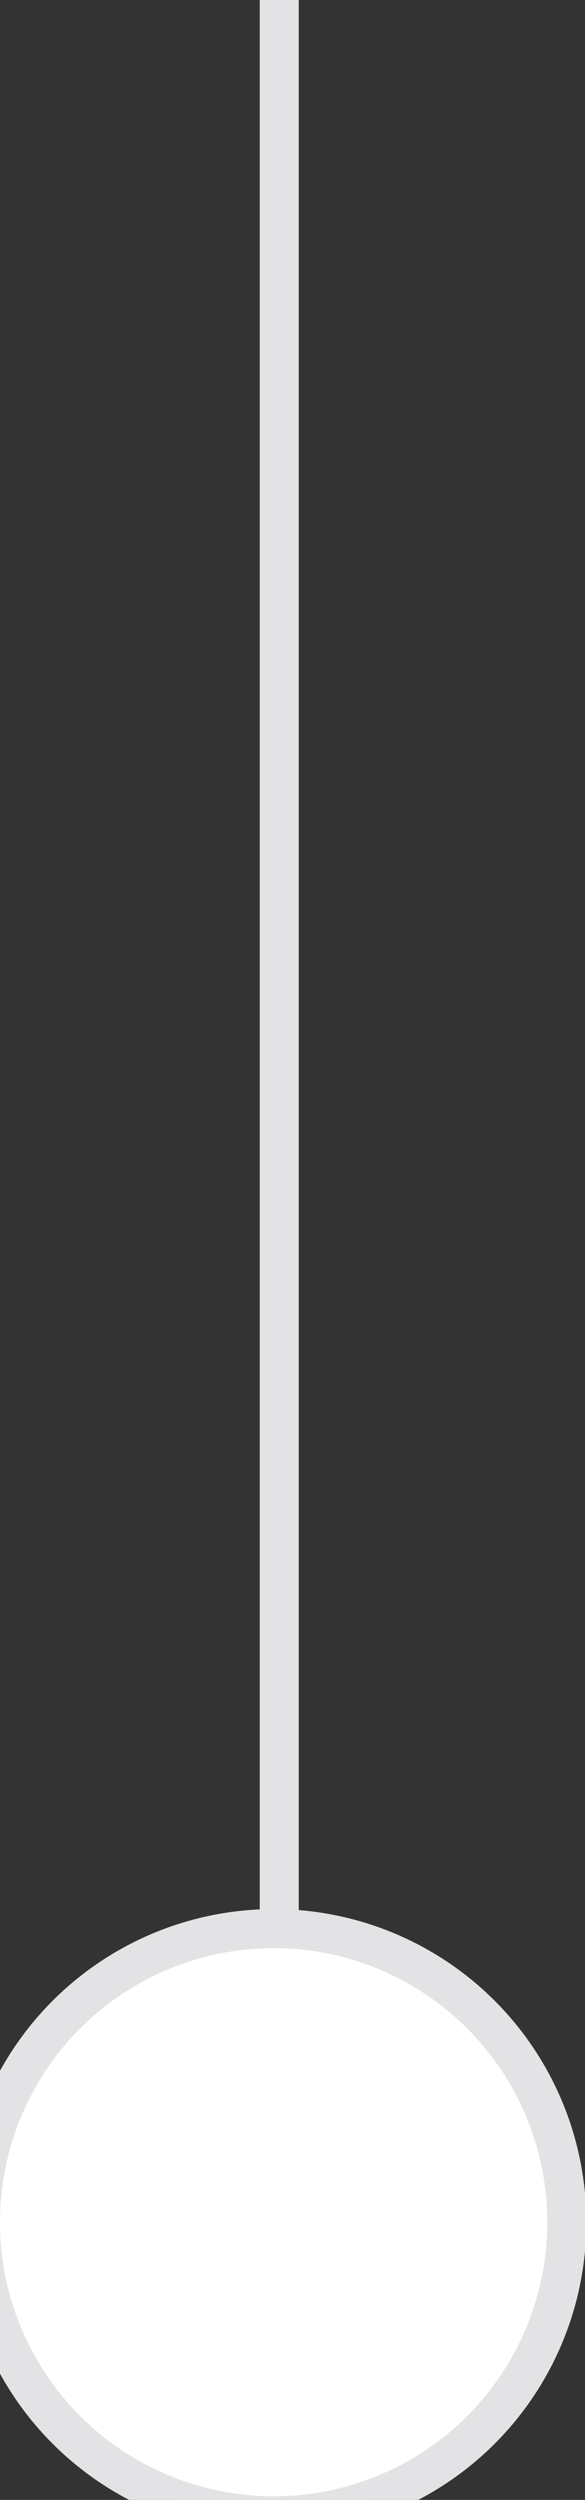
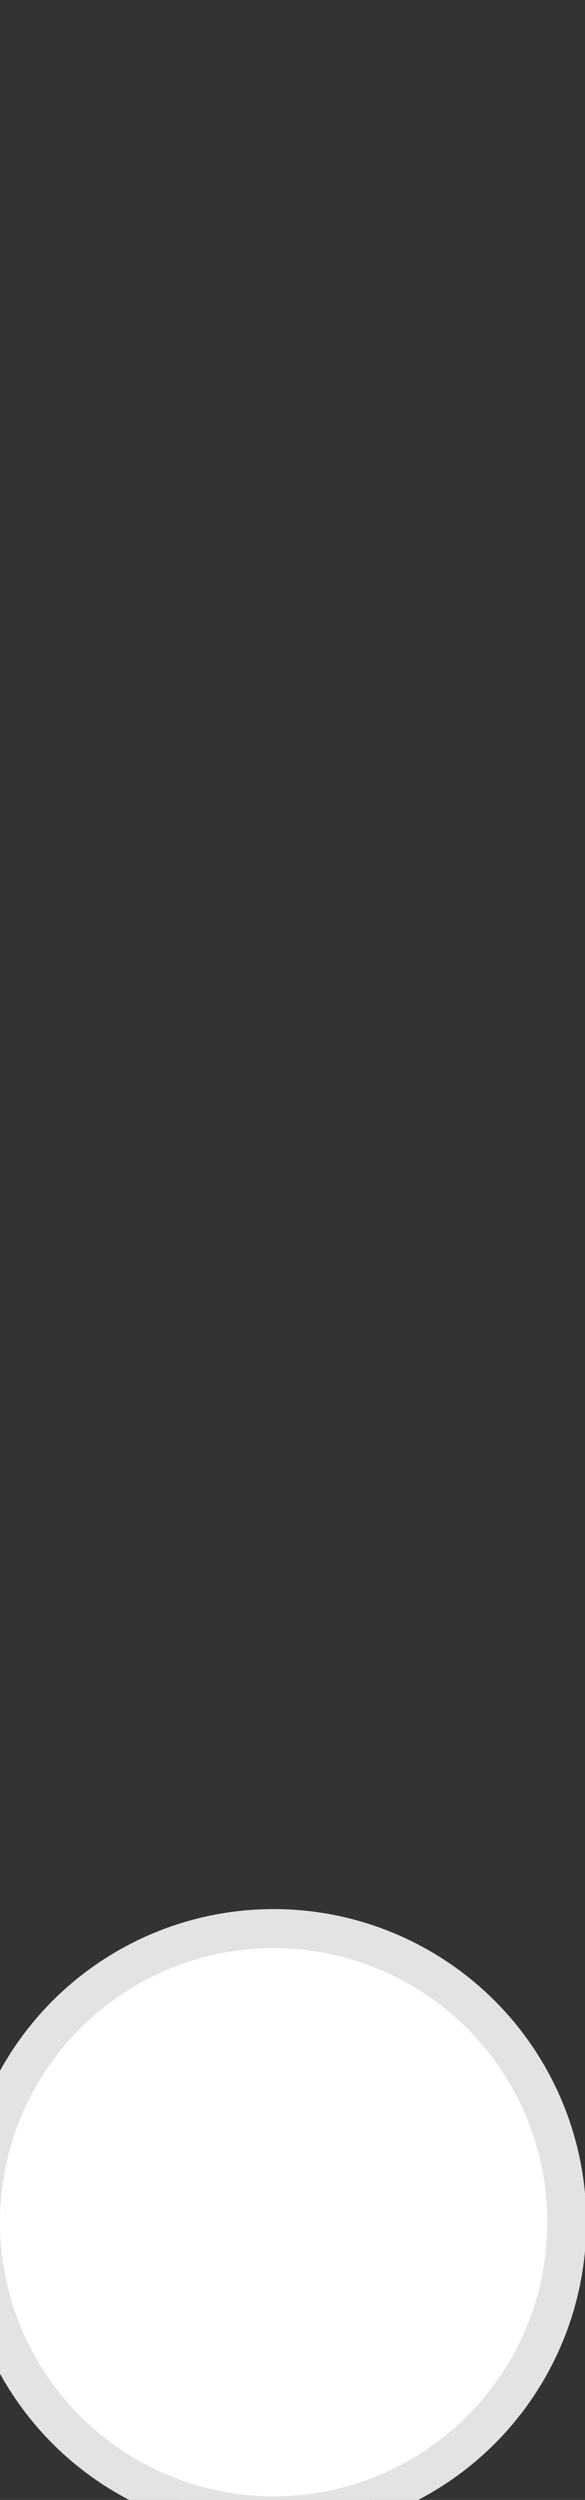
<svg xmlns="http://www.w3.org/2000/svg" width="15" height="64" viewBox="0 0 15 64" fill="none">
  <rect x="0" y="0" width="15" height="64" fill="#333333" stroke="none" />
-   <path d="M7.16 0L7.16 57.297" stroke="#E3E3E6" />
  <circle cx="7.017" cy="56.891" r="7.517" fill="white" stroke="#E3E3E6" />
</svg>